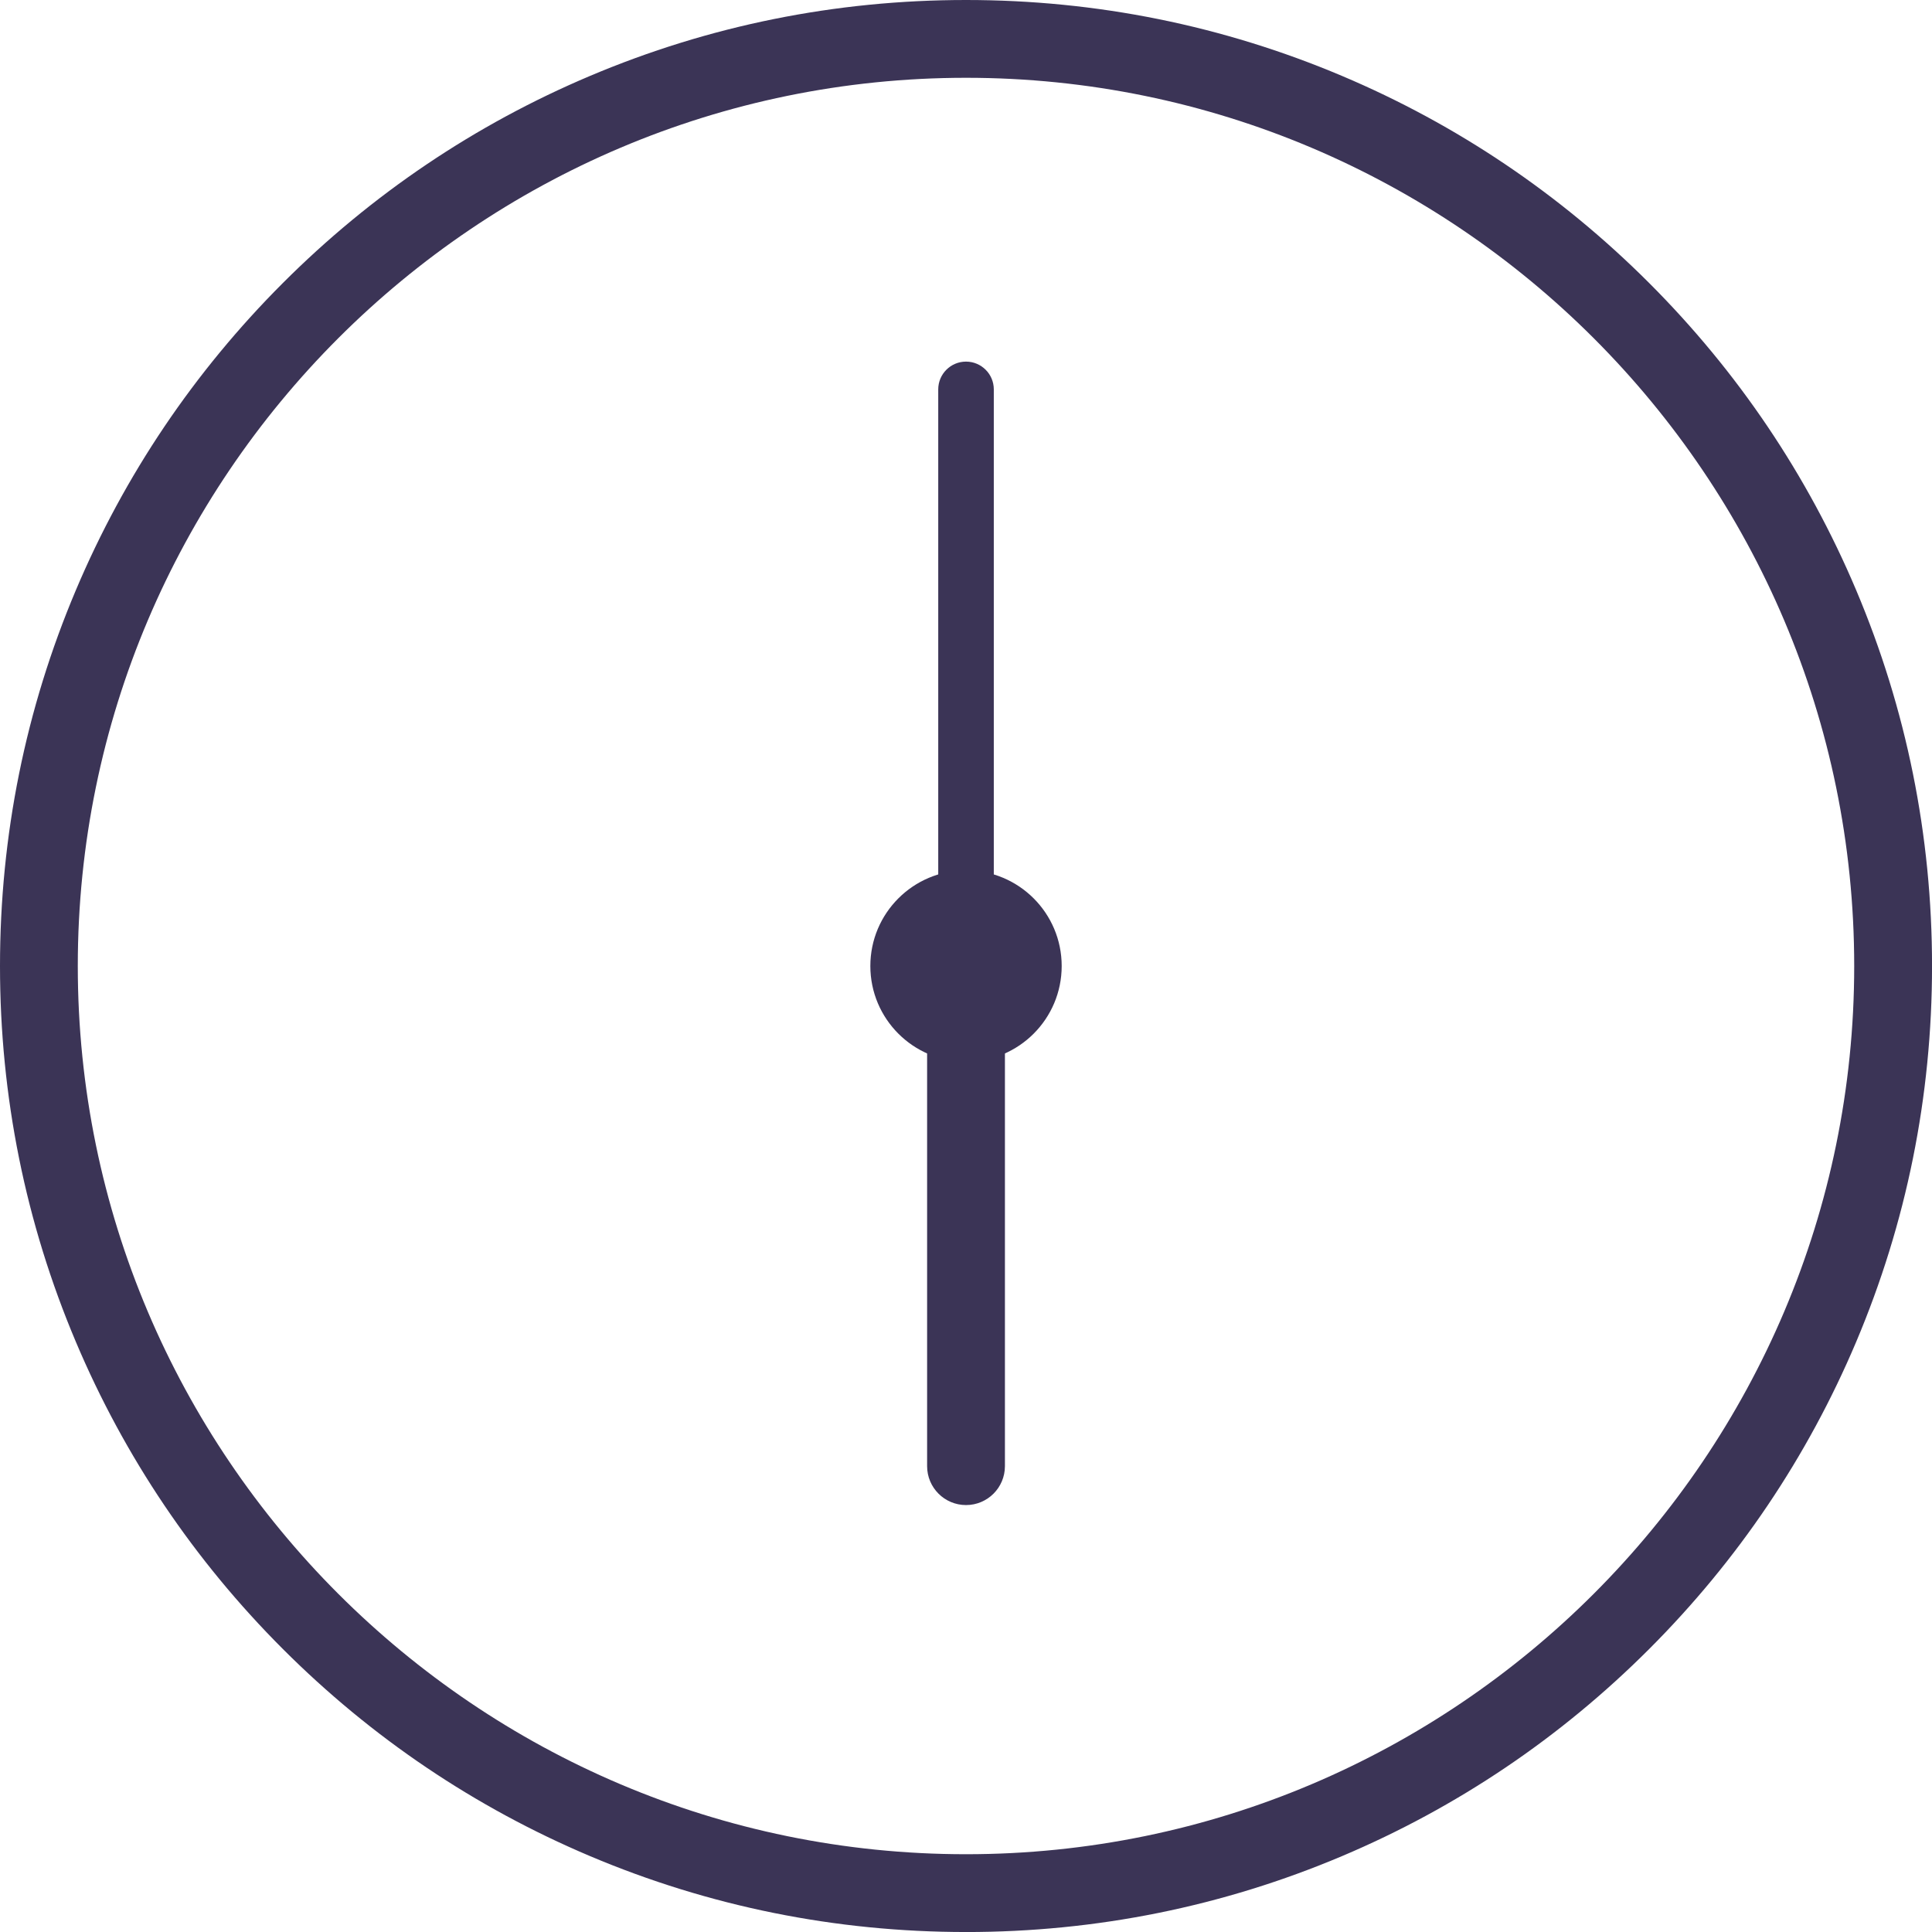
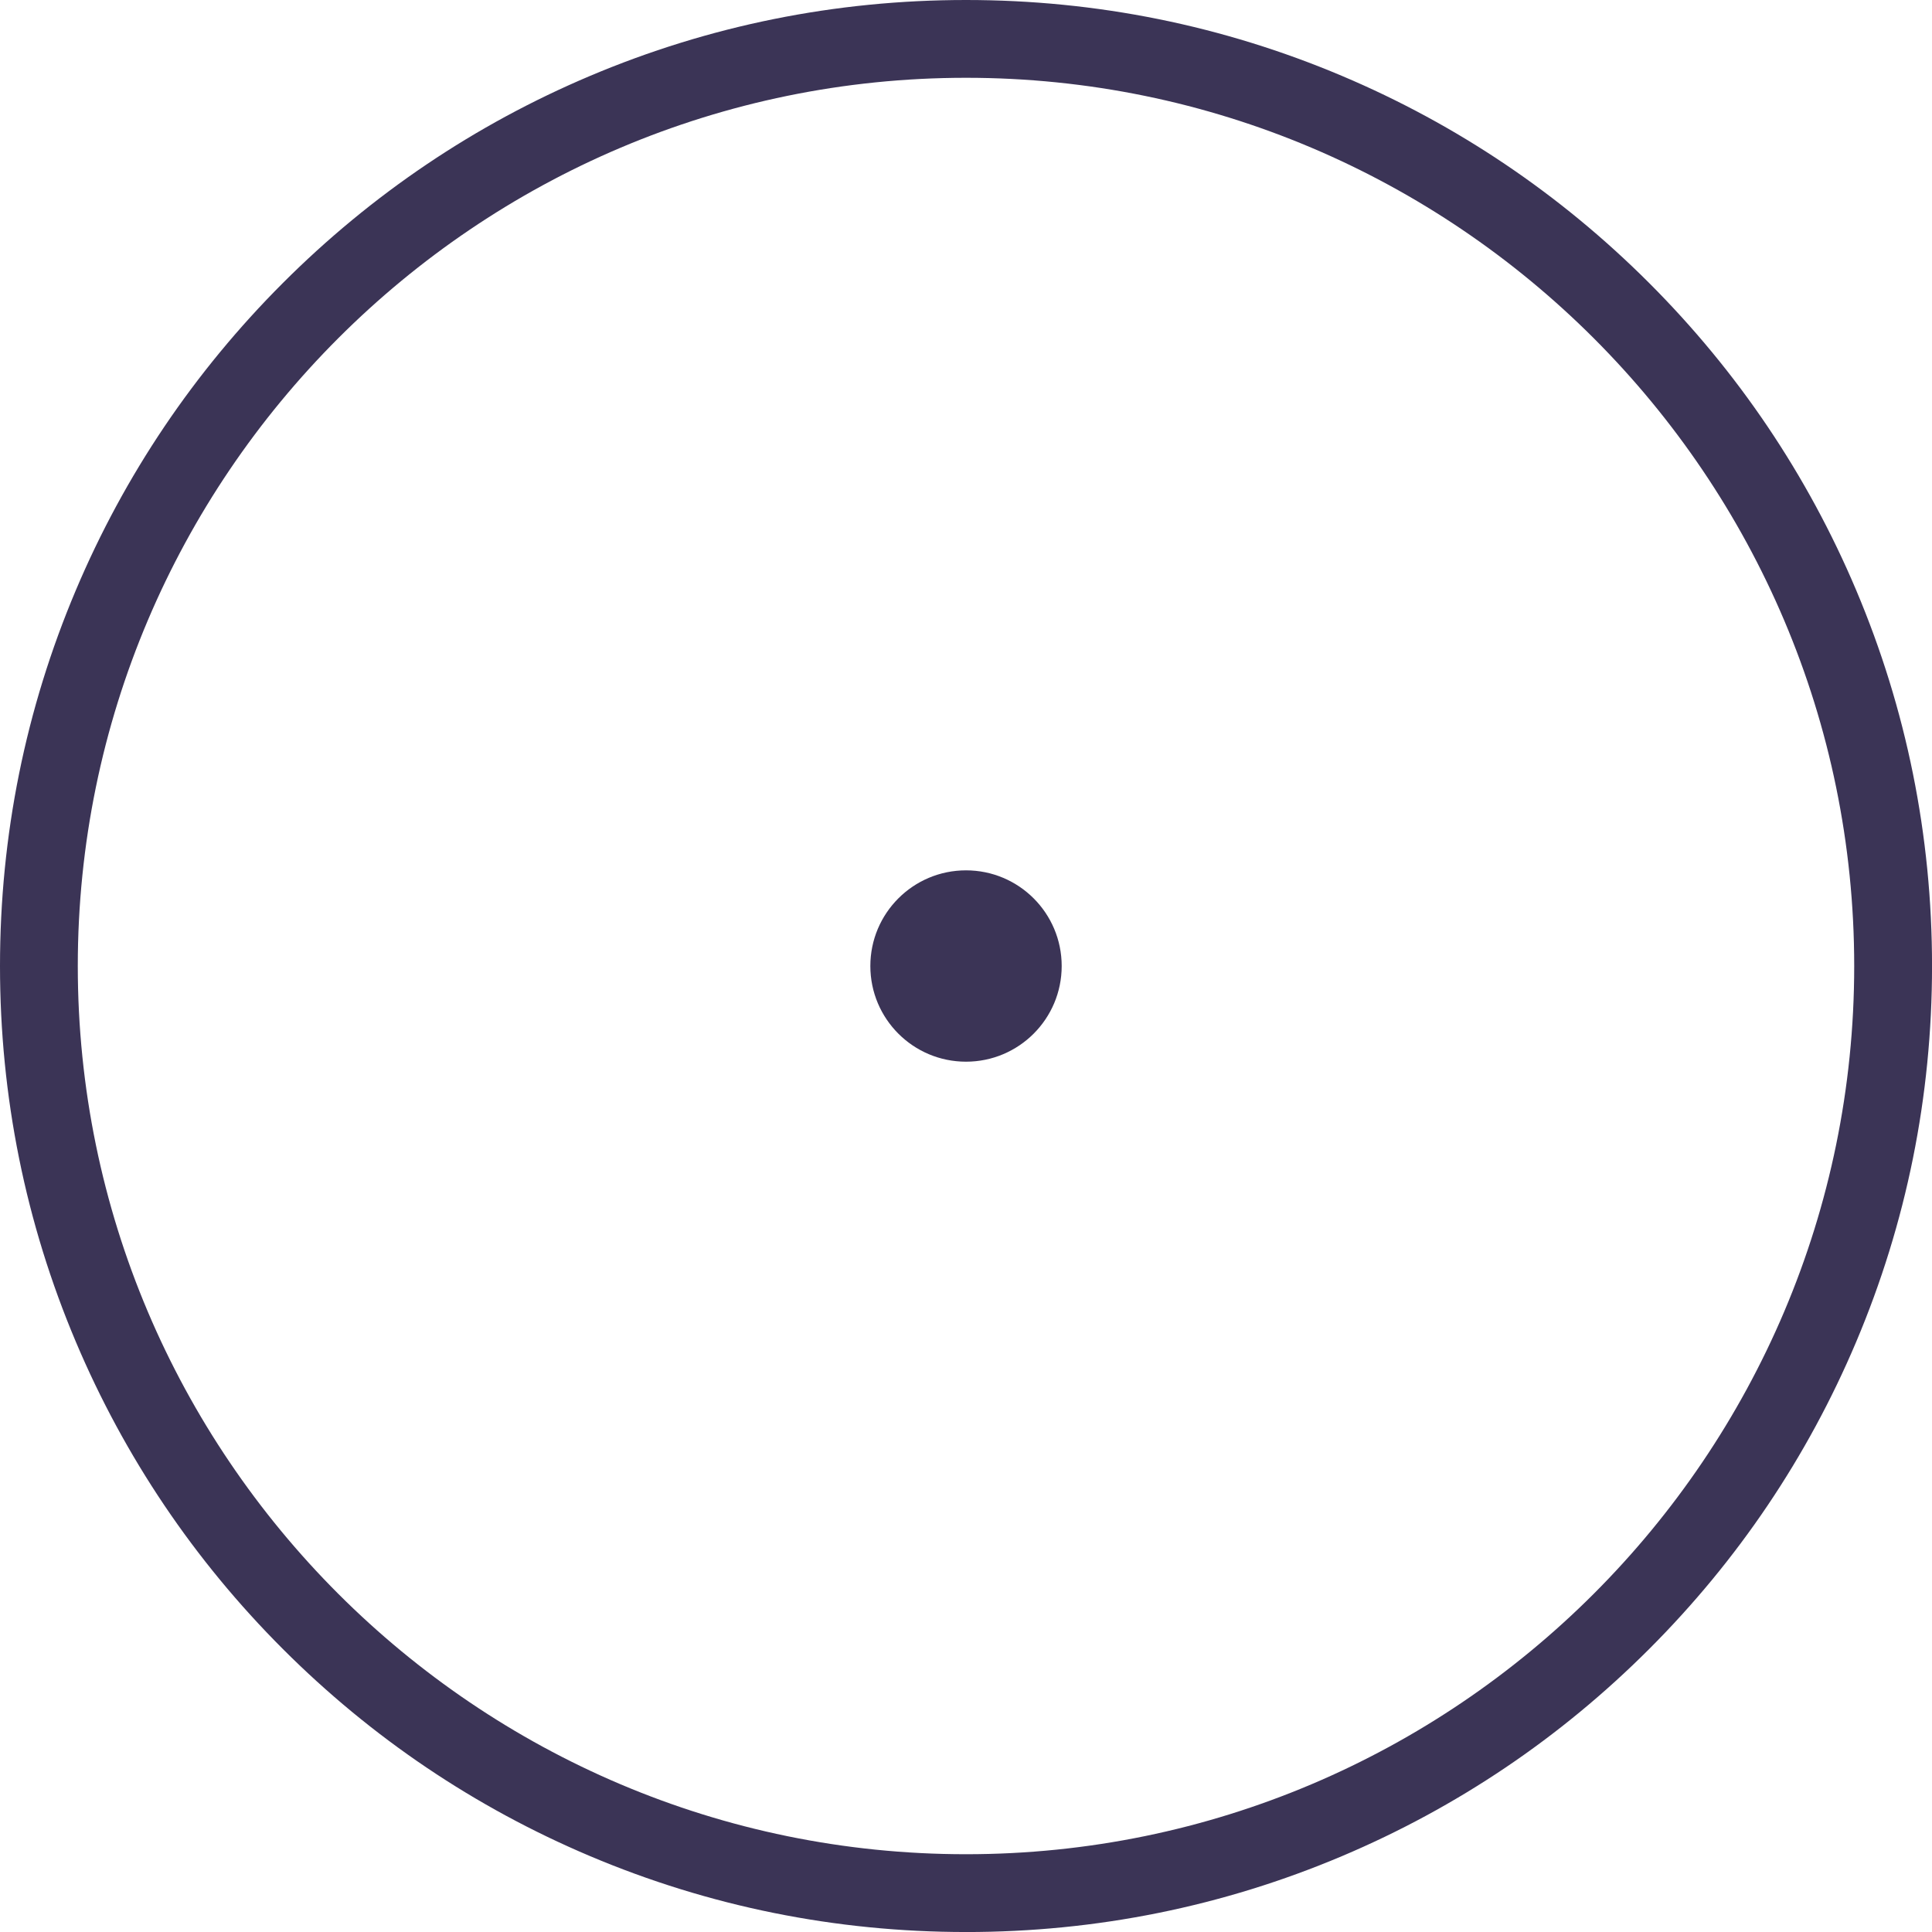
<svg xmlns="http://www.w3.org/2000/svg" data-name="Слой 2" fill="#000000" height="1123.8" preserveAspectRatio="xMidYMid meet" version="1" viewBox="0.0 0.0 1123.8 1123.8" width="1123.8" zoomAndPan="magnify">
  <g data-name="Слой 1">
    <g fill="#3b3456" id="change1_1">
      <path d="M561.91,1123.81c-75.85,0-149.44-14.86-218.73-44.17-66.91-28.3-127-68.81-178.6-120.41-51.6-51.6-92.11-111.69-120.41-178.6C14.86,711.34,0,637.75,0,561.91s14.86-149.44,44.17-218.73c28.3-66.91,68.81-127,120.41-178.6,51.6-51.6,111.69-92.11,178.6-120.41C412.47,14.86,486.06,0,561.91,0s149.44,14.86,218.73,44.17c66.91,28.3,127,68.81,178.6,120.41,51.6,51.6,92.11,111.69,120.41,178.6,29.31,69.29,44.17,142.88,44.17,218.73s-14.86,149.44-44.17,218.73c-28.3,66.91-68.81,127-120.41,178.6-51.6,51.6-111.69,92.11-178.6,120.41-69.29,29.31-142.88,44.17-218.73,44.17Zm0-1078.56C277.02,45.25,45.25,277.02,45.25,561.91s231.77,516.65,516.65,516.65,516.65-231.77,516.65-516.65S846.79,45.25,561.91,45.25Z" />
      <circle cx="561.91" cy="561.91" r="55.65" />
-       <path d="M561.91,875.46c-12.5,0-22.63-10.13-22.63-22.63v-291.46c0-12.5,10.13-22.63,22.63-22.63s22.63,10.13,22.63,22.63v291.46c0,12.5-10.13,22.63-22.63,22.63Z" />
-       <path d="M561.91,577.53c-8.93,0-16.16-7.24-16.16-16.16V226.5c0-8.93,7.24-16.16,16.16-16.16s16.16,7.24,16.16,16.16v334.87c0,8.93-7.24,16.16-16.16,16.16Z" />
    </g>
  </g>
</svg>